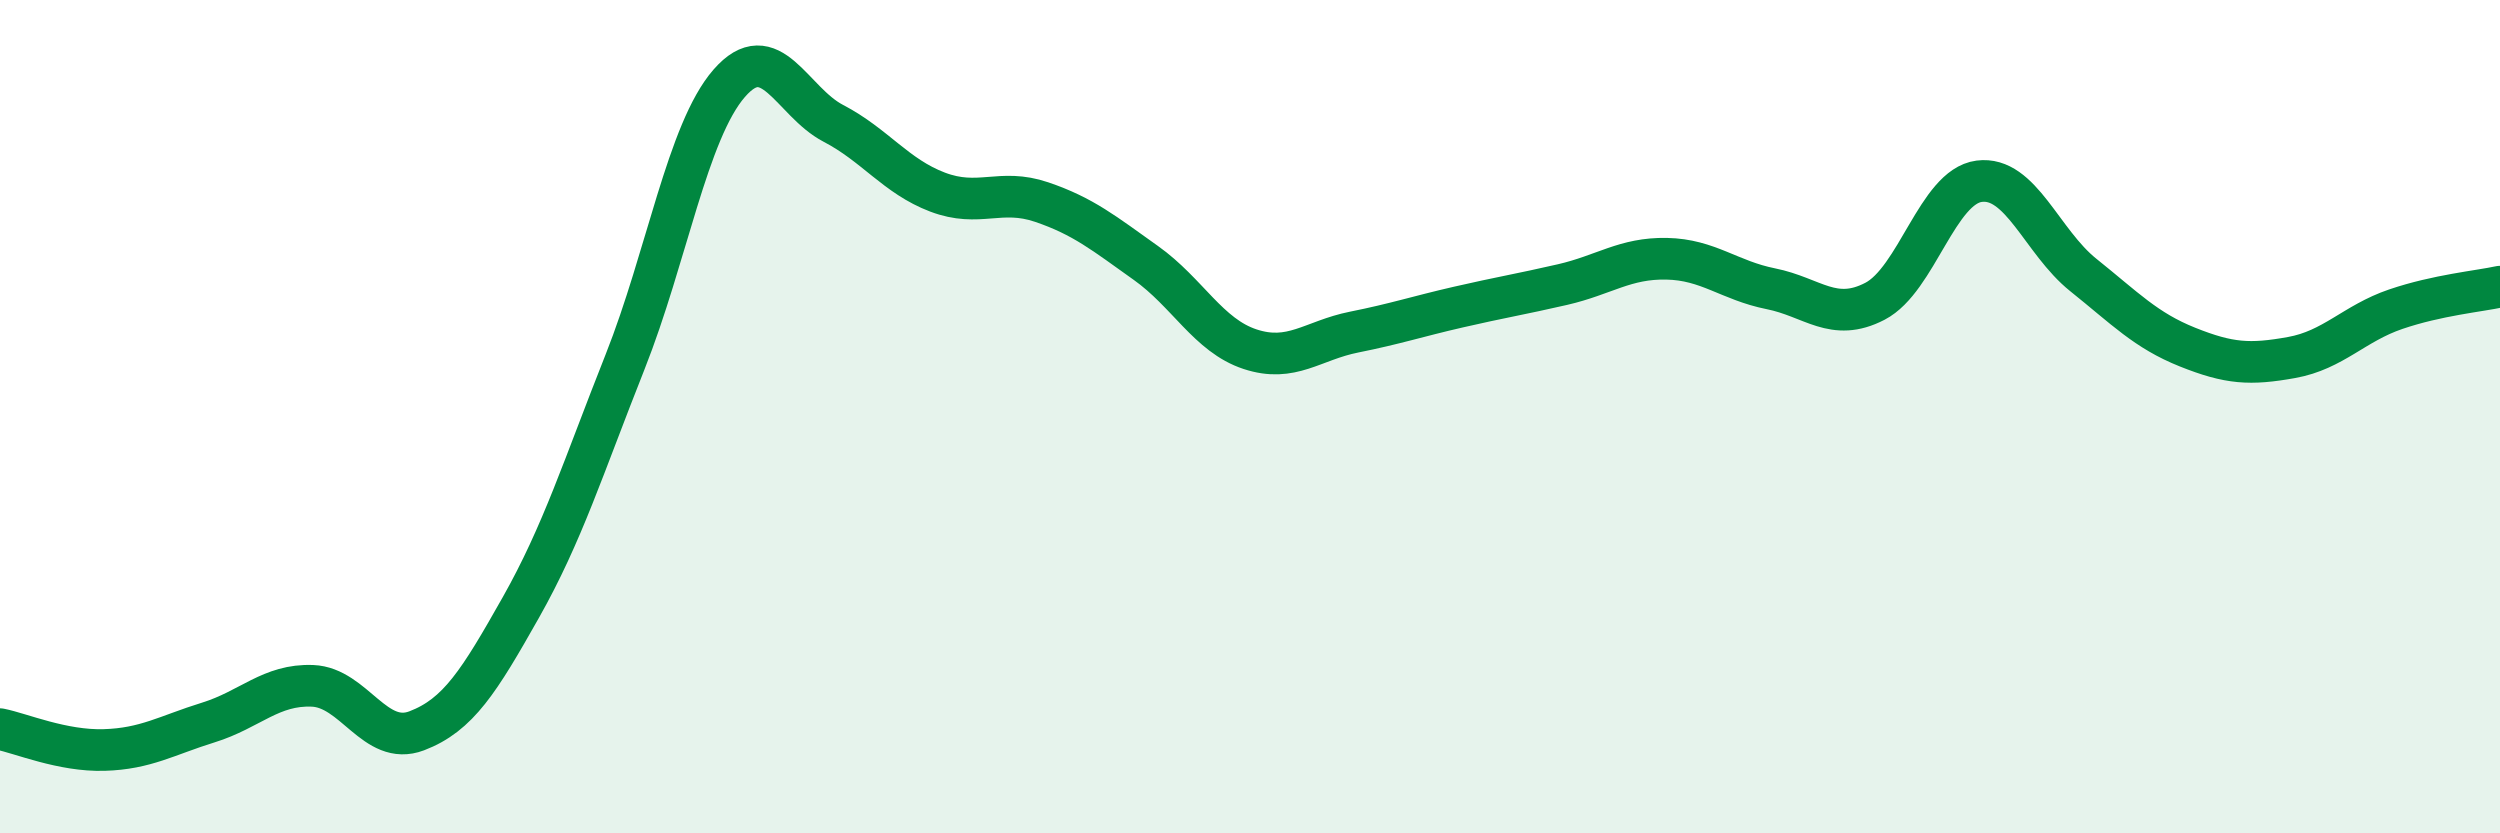
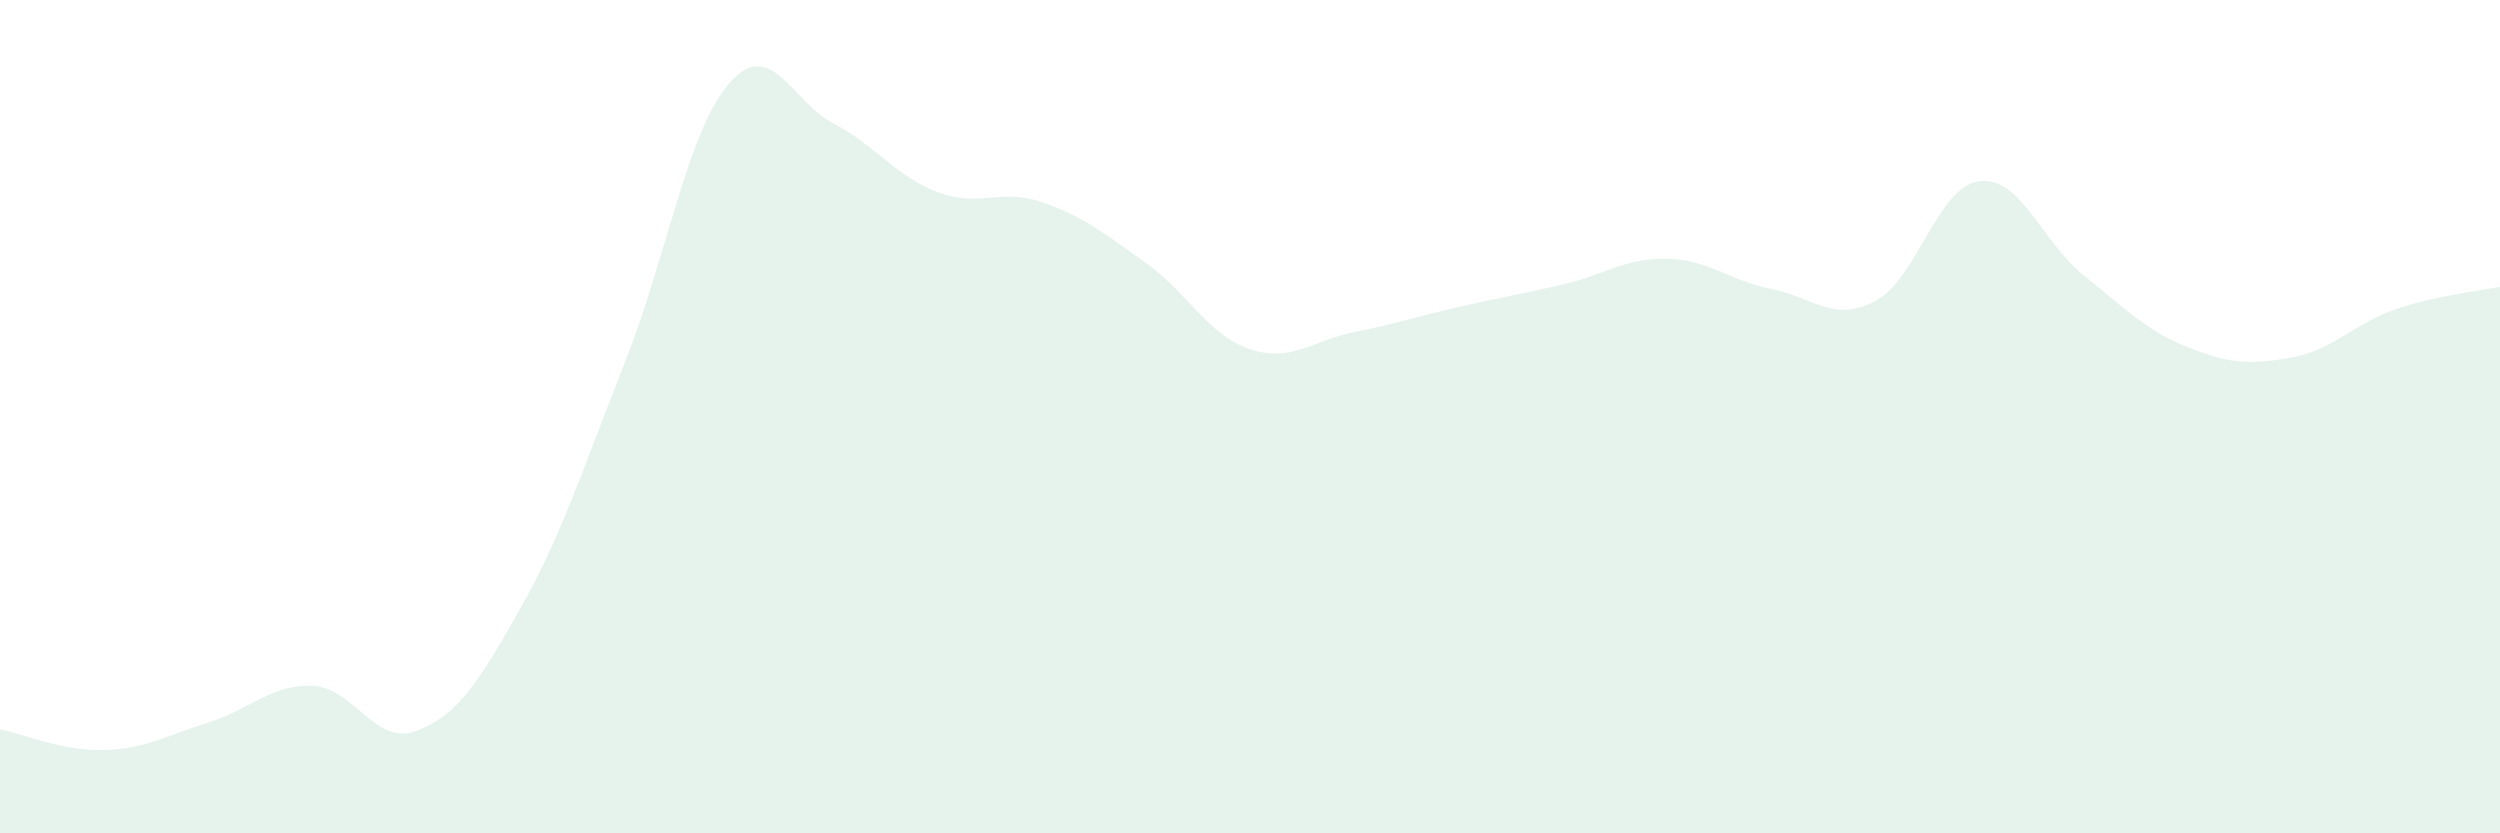
<svg xmlns="http://www.w3.org/2000/svg" width="60" height="20" viewBox="0 0 60 20">
  <path d="M 0,17.5 C 0.5,17.6 1.5,18.03 2.5,18 C 3.5,17.97 4,17.65 5,17.34 C 6,17.03 6.5,16.42 7.5,16.46 C 8.5,16.5 9,17.92 10,17.54 C 11,17.16 11.5,16.35 12.5,14.58 C 13.5,12.81 14,11.21 15,8.69 C 16,6.17 16.5,3.15 17.5,2 C 18.5,0.85 19,2.44 20,2.96 C 21,3.48 21.5,4.23 22.5,4.61 C 23.5,4.99 24,4.51 25,4.85 C 26,5.19 26.5,5.6 27.5,6.31 C 28.5,7.02 29,8.05 30,8.38 C 31,8.71 31.5,8.17 32.5,7.97 C 33.5,7.77 34,7.6 35,7.37 C 36,7.14 36.5,7.06 37.5,6.83 C 38.5,6.6 39,6.19 40,6.21 C 41,6.23 41.5,6.73 42.5,6.93 C 43.5,7.13 44,7.75 45,7.23 C 46,6.71 46.5,4.48 47.5,4.35 C 48.5,4.22 49,5.8 50,6.6 C 51,7.4 51.5,7.93 52.5,8.33 C 53.5,8.73 54,8.76 55,8.58 C 56,8.4 56.5,7.76 57.5,7.42 C 58.5,7.08 59.5,6.99 60,6.88L60 20L0 20Z" fill="#008740" opacity="0.1" stroke-linecap="round" stroke-linejoin="round" />
-   <path d="M 0,17.5 C 0.5,17.6 1.5,18.03 2.5,18 C 3.5,17.97 4,17.65 5,17.34 C 6,17.03 6.5,16.42 7.5,16.46 C 8.5,16.5 9,17.92 10,17.54 C 11,17.16 11.5,16.35 12.5,14.58 C 13.5,12.81 14,11.21 15,8.69 C 16,6.17 16.5,3.15 17.5,2 C 18.5,0.85 19,2.44 20,2.96 C 21,3.48 21.5,4.23 22.5,4.61 C 23.5,4.99 24,4.51 25,4.85 C 26,5.19 26.5,5.6 27.5,6.31 C 28.5,7.02 29,8.05 30,8.38 C 31,8.71 31.5,8.17 32.5,7.97 C 33.5,7.77 34,7.6 35,7.37 C 36,7.14 36.5,7.06 37.5,6.83 C 38.5,6.6 39,6.19 40,6.21 C 41,6.23 41.5,6.73 42.5,6.93 C 43.5,7.13 44,7.75 45,7.23 C 46,6.71 46.5,4.48 47.5,4.35 C 48.5,4.22 49,5.8 50,6.6 C 51,7.4 51.5,7.93 52.5,8.33 C 53.5,8.73 54,8.76 55,8.58 C 56,8.4 56.5,7.76 57.5,7.42 C 58.5,7.08 59.5,6.99 60,6.88" stroke="#008740" stroke-width="1" fill="none" stroke-linecap="round" stroke-linejoin="round" />
</svg>